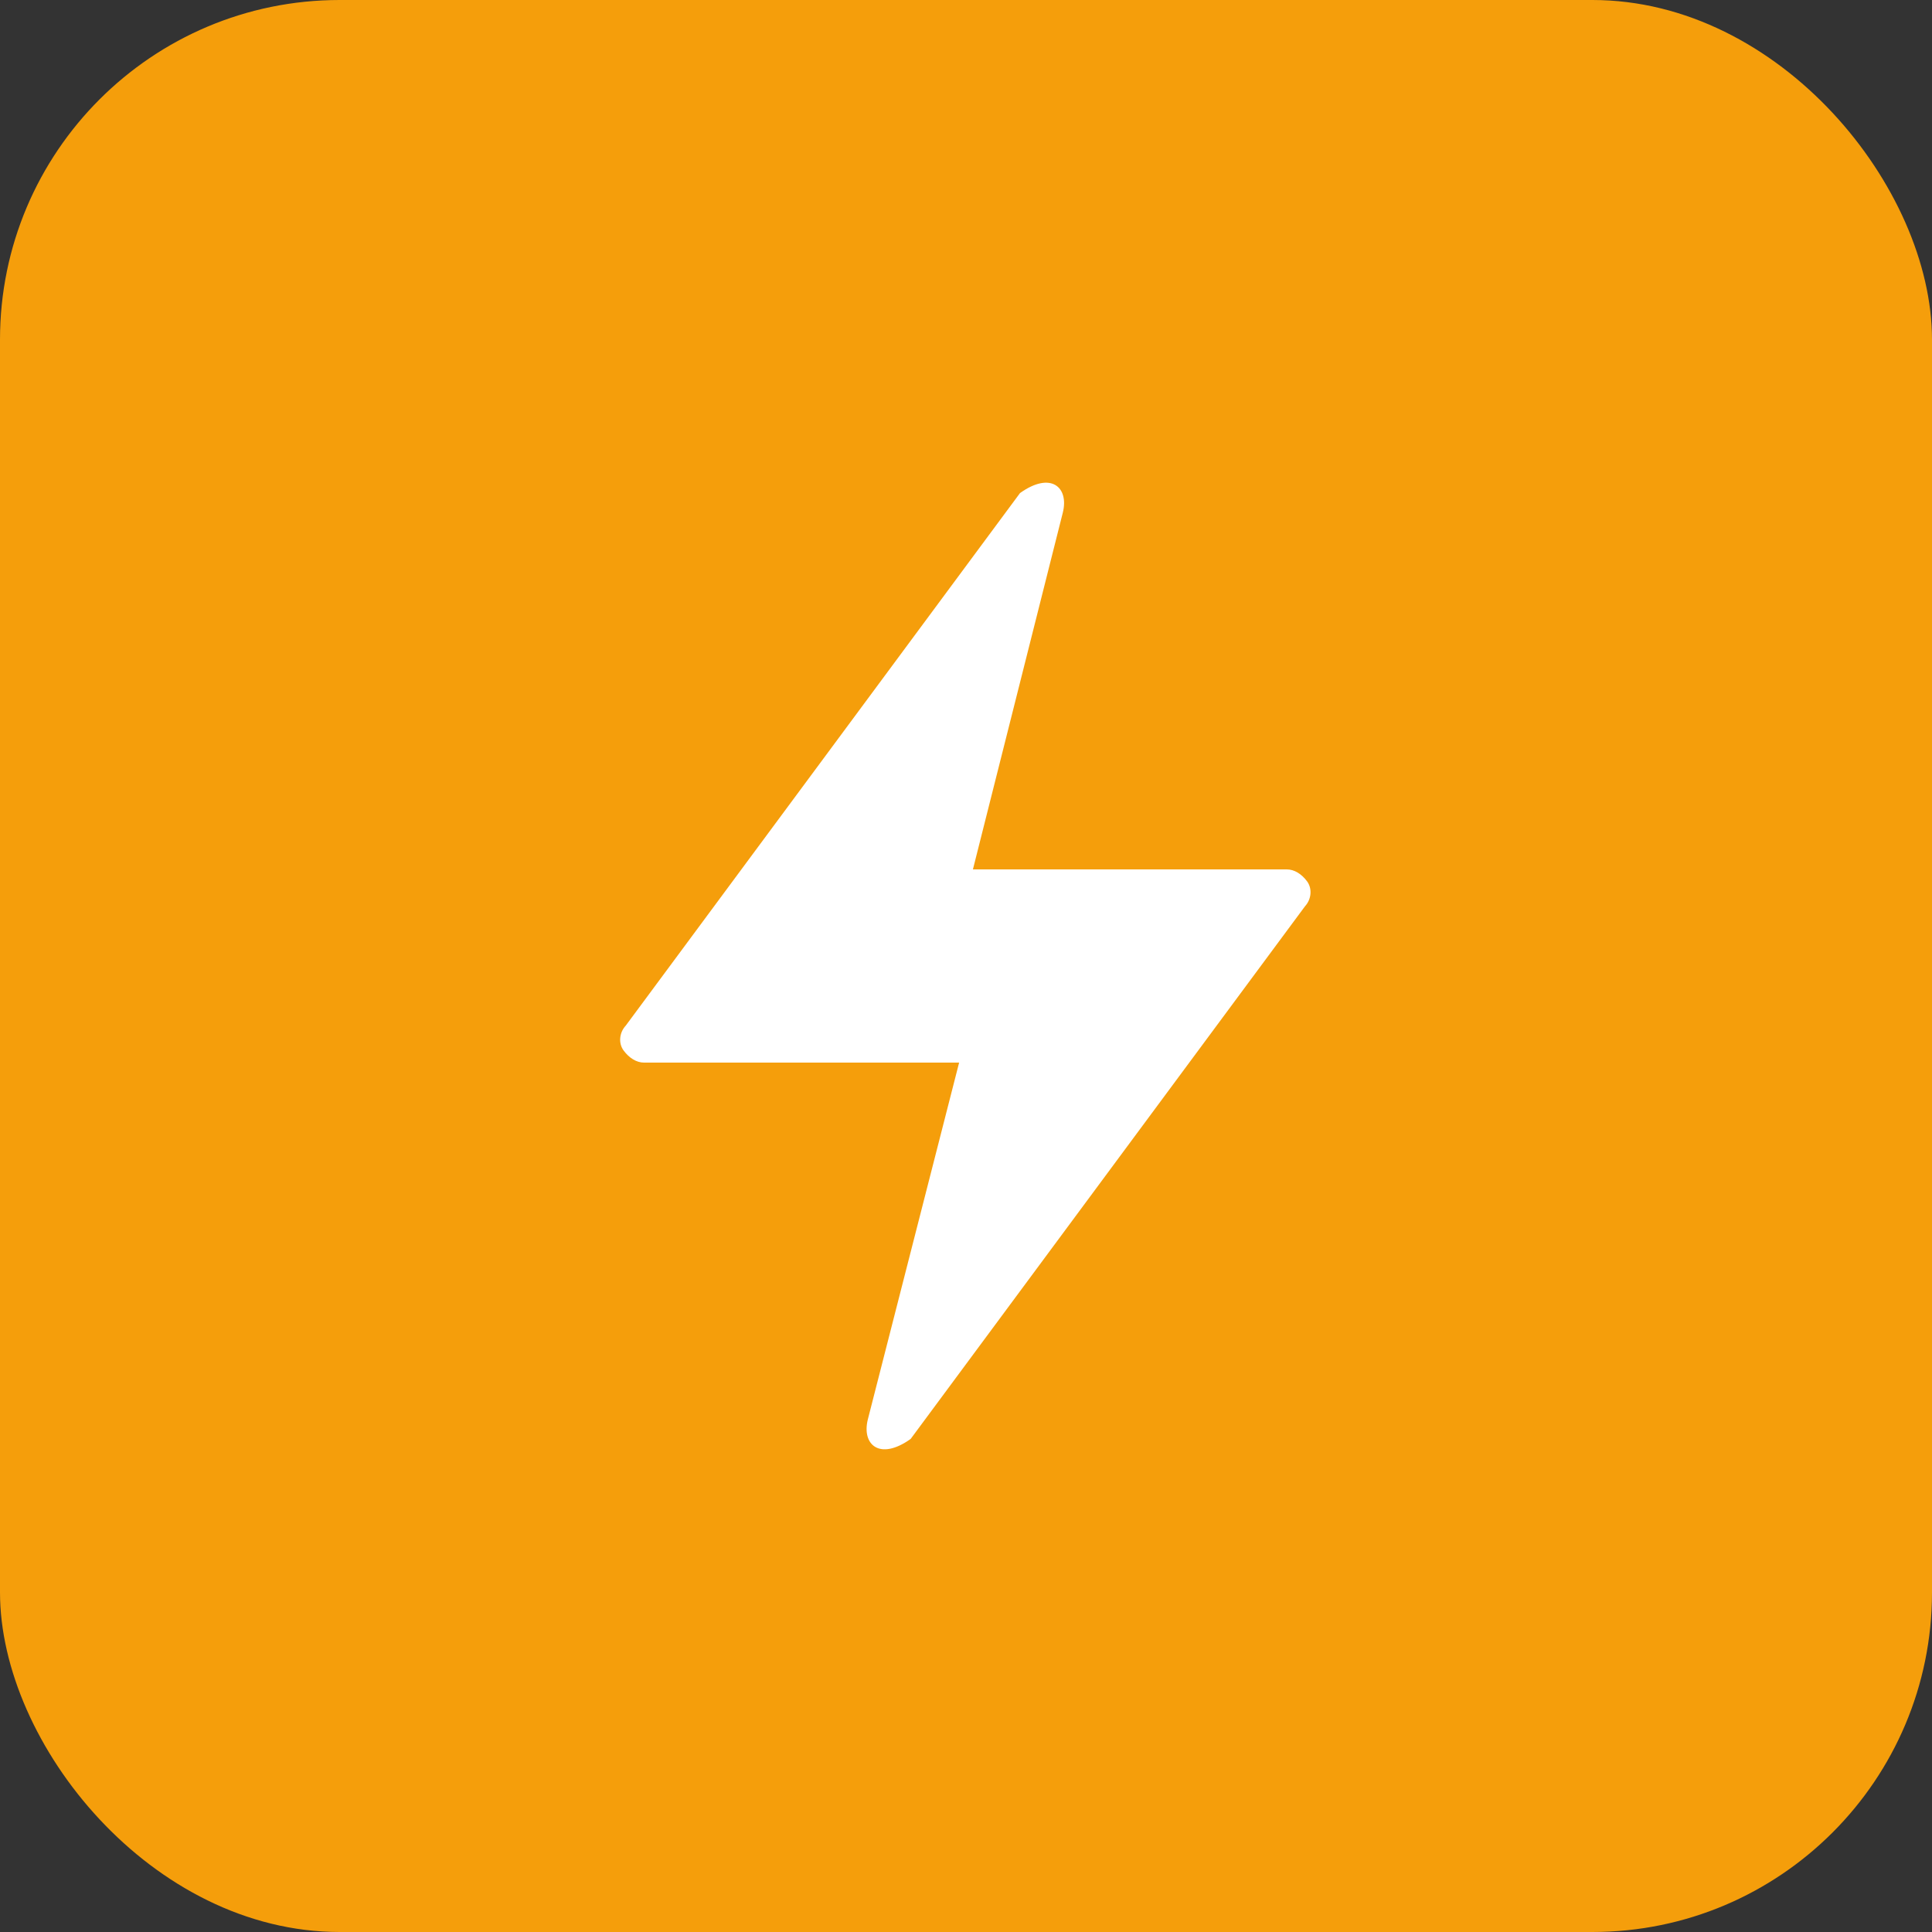
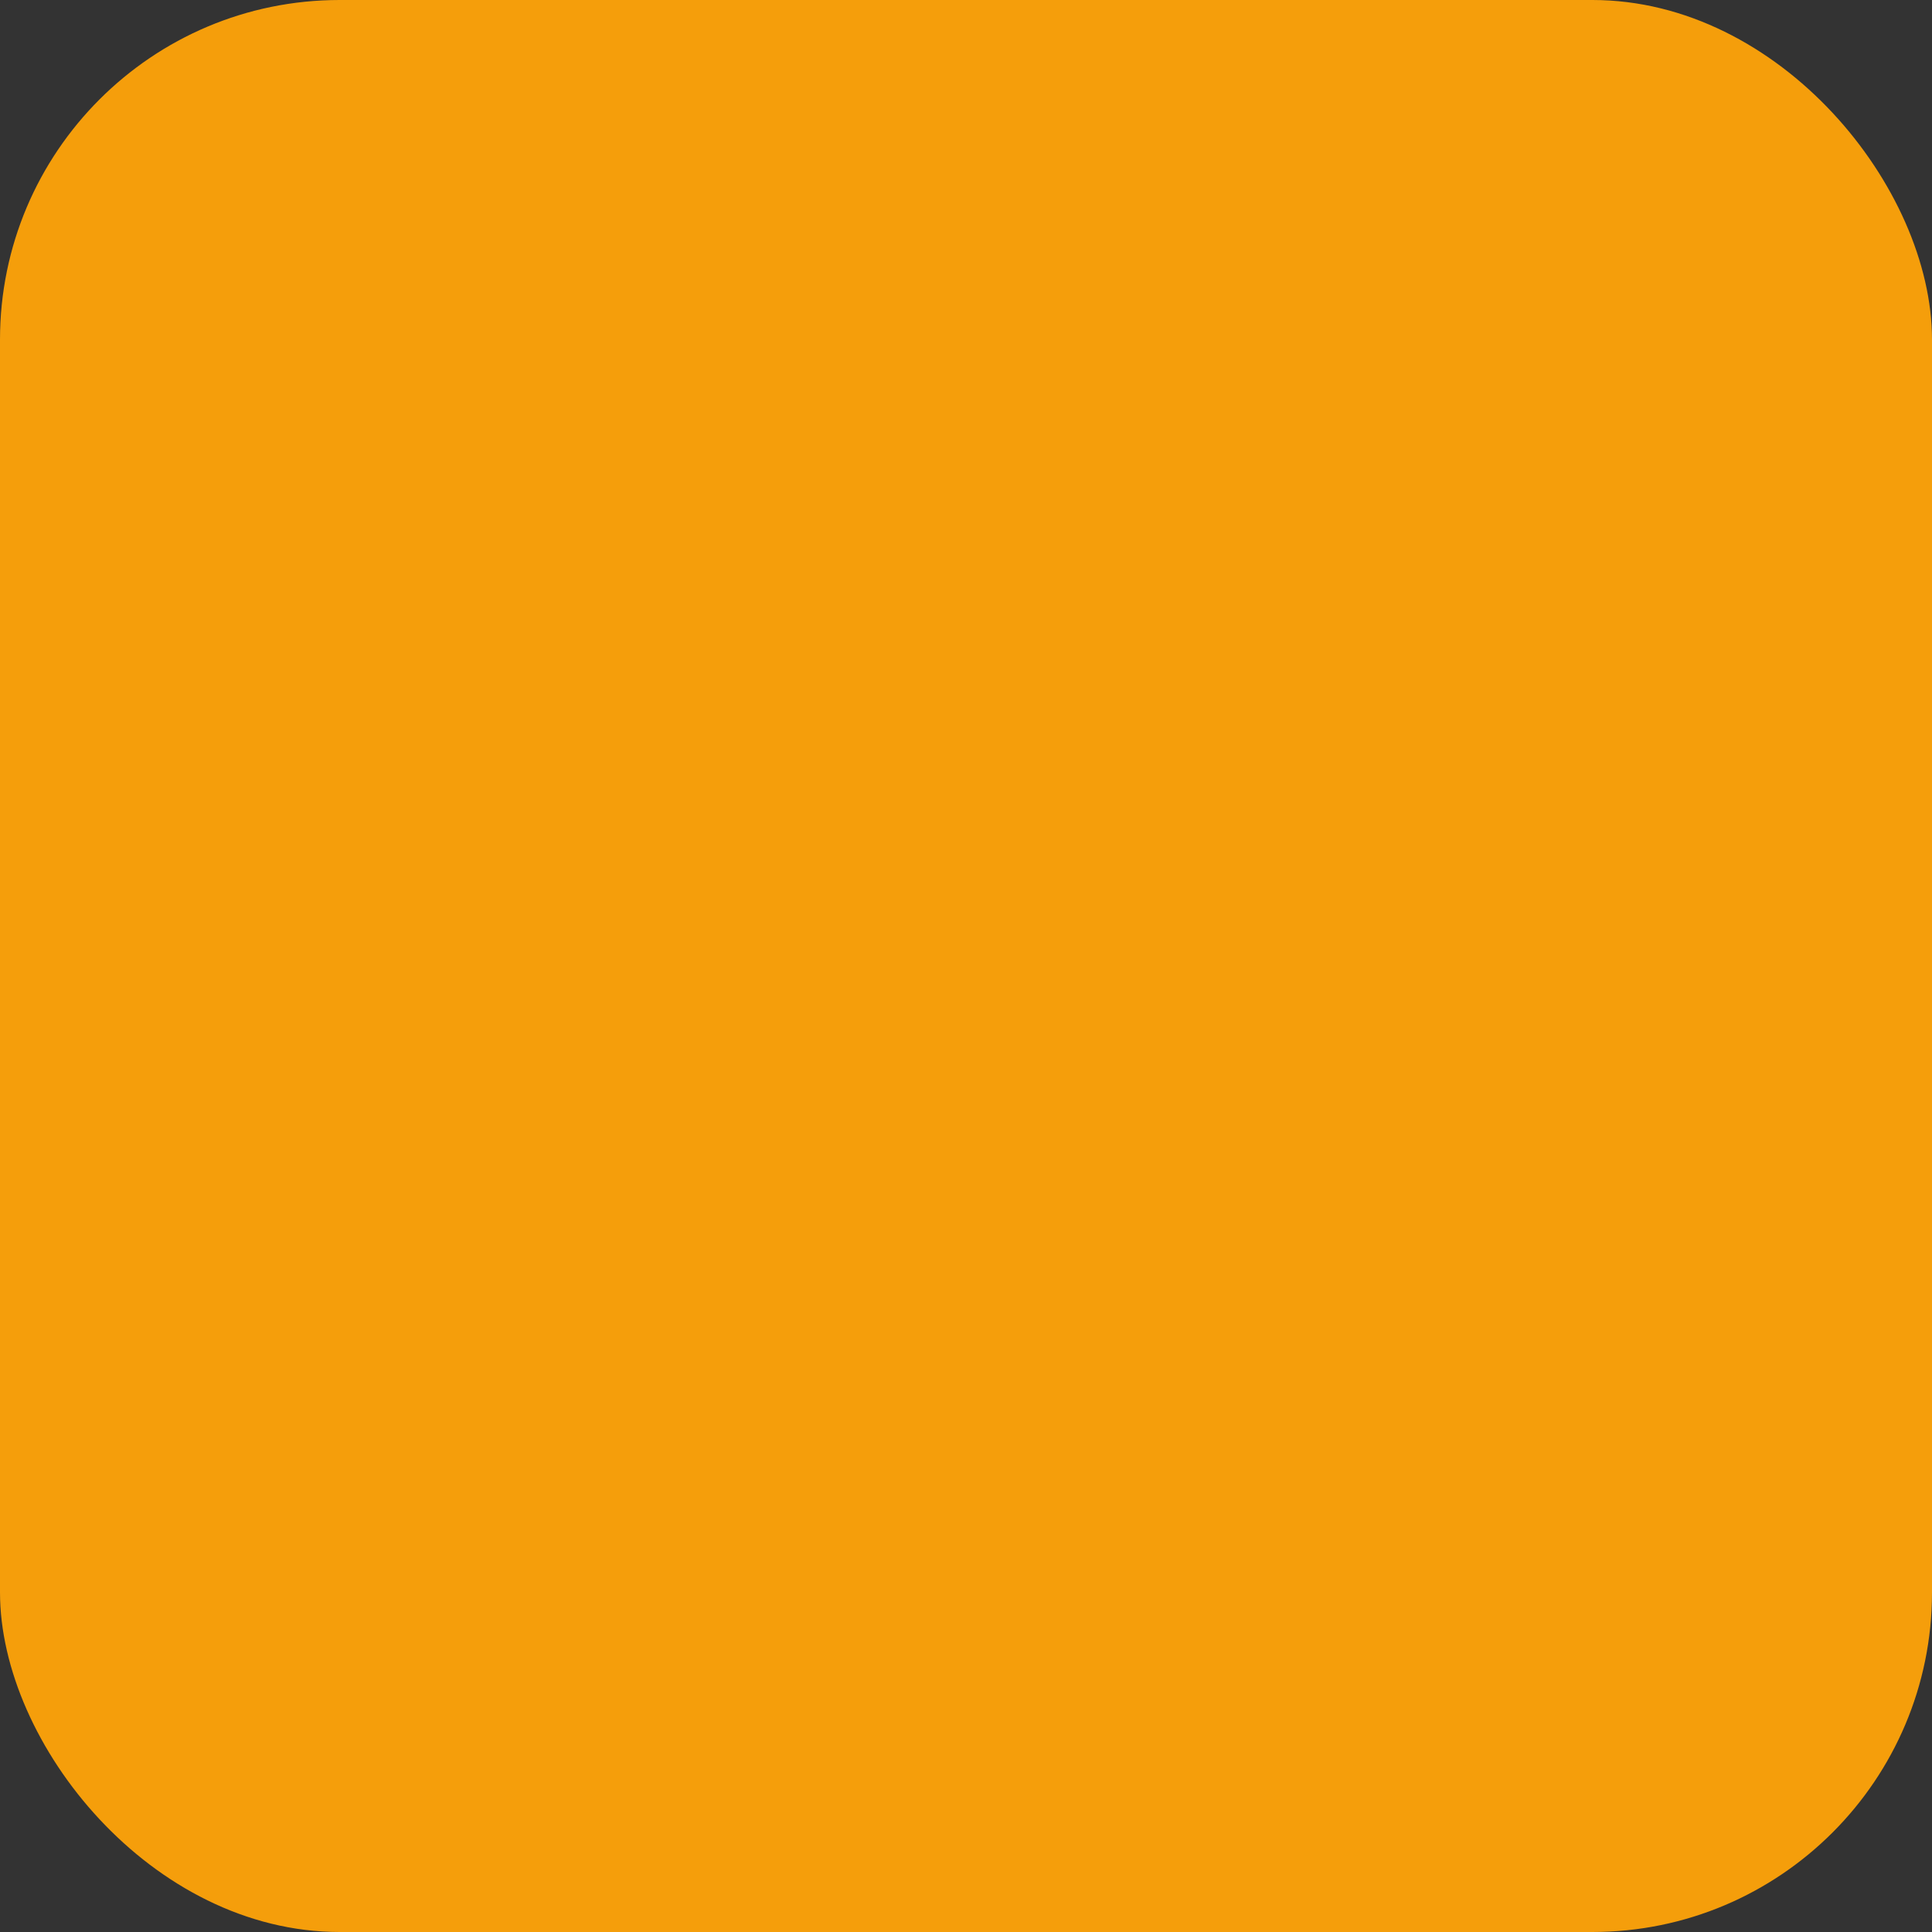
<svg xmlns="http://www.w3.org/2000/svg" width="512px" height="512px" viewBox="0 0 512 512" version="1.1">
  <rect x="0" y="0" width="512" height="512" fill="#333333" stroke="none" />
  <title>初创.site Logo</title>
  <g id="Page-1" stroke="none" stroke-width="1" fill="none" fill-rule="evenodd">
    <g id="Group" fill-rule="nonzero">
      <rect id="Background" fill="#F59E0B" x="0" y="0" width="512" height="512" rx="90" />
-       <path d="M254.178,281.603 L170.709,281.603 C168.653,281.603 166.747,280.375 165.296,278.441 C163.828,276.507 164.114,273.649 165.822,271.81 L270.309,130.674 C278.46,124.844 283.33,129.085 281.663,135.824 L257.834,230.398 L340.971,230.398 C343.028,230.398 344.925,231.601 346.383,233.56 C347.819,235.494 347.533,238.353 345.825,240.191 L241.337,381.327 C233.186,387.157 228.315,382.916 229.982,376.177 L254.178,281.603 Z" id="Path" fill="#FFFFFF" />
    </g>
  </g>
</svg>